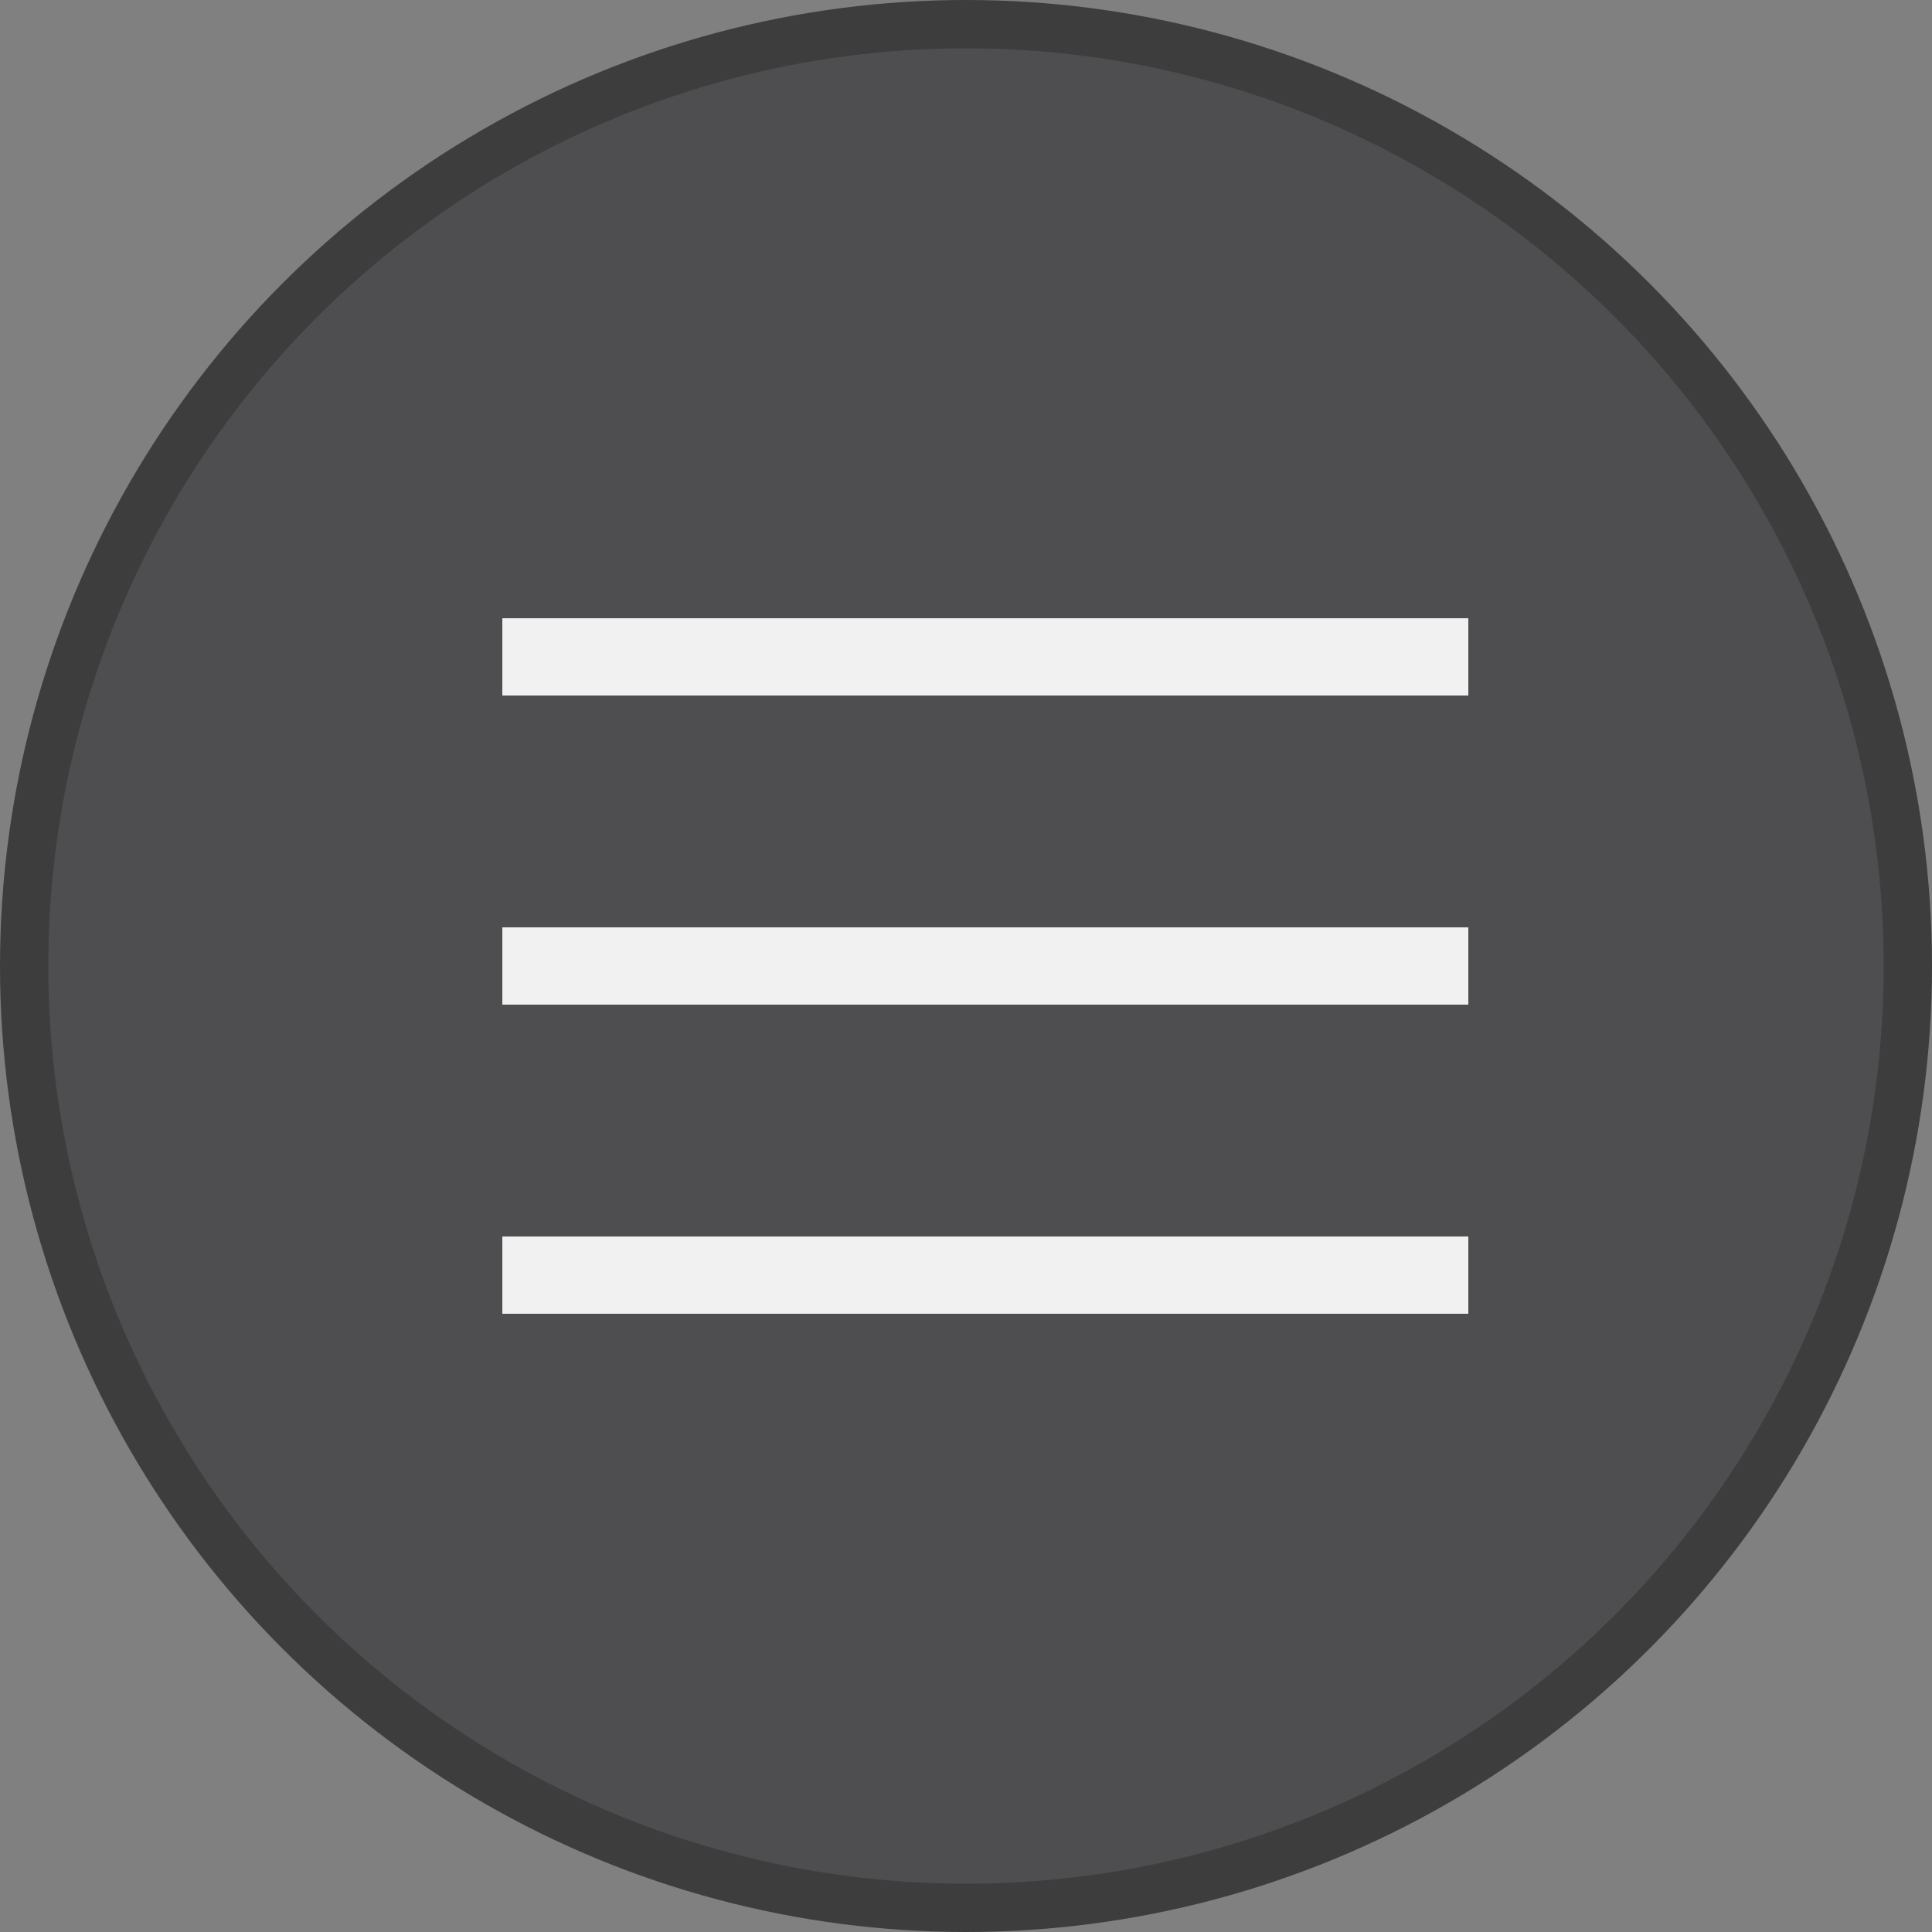
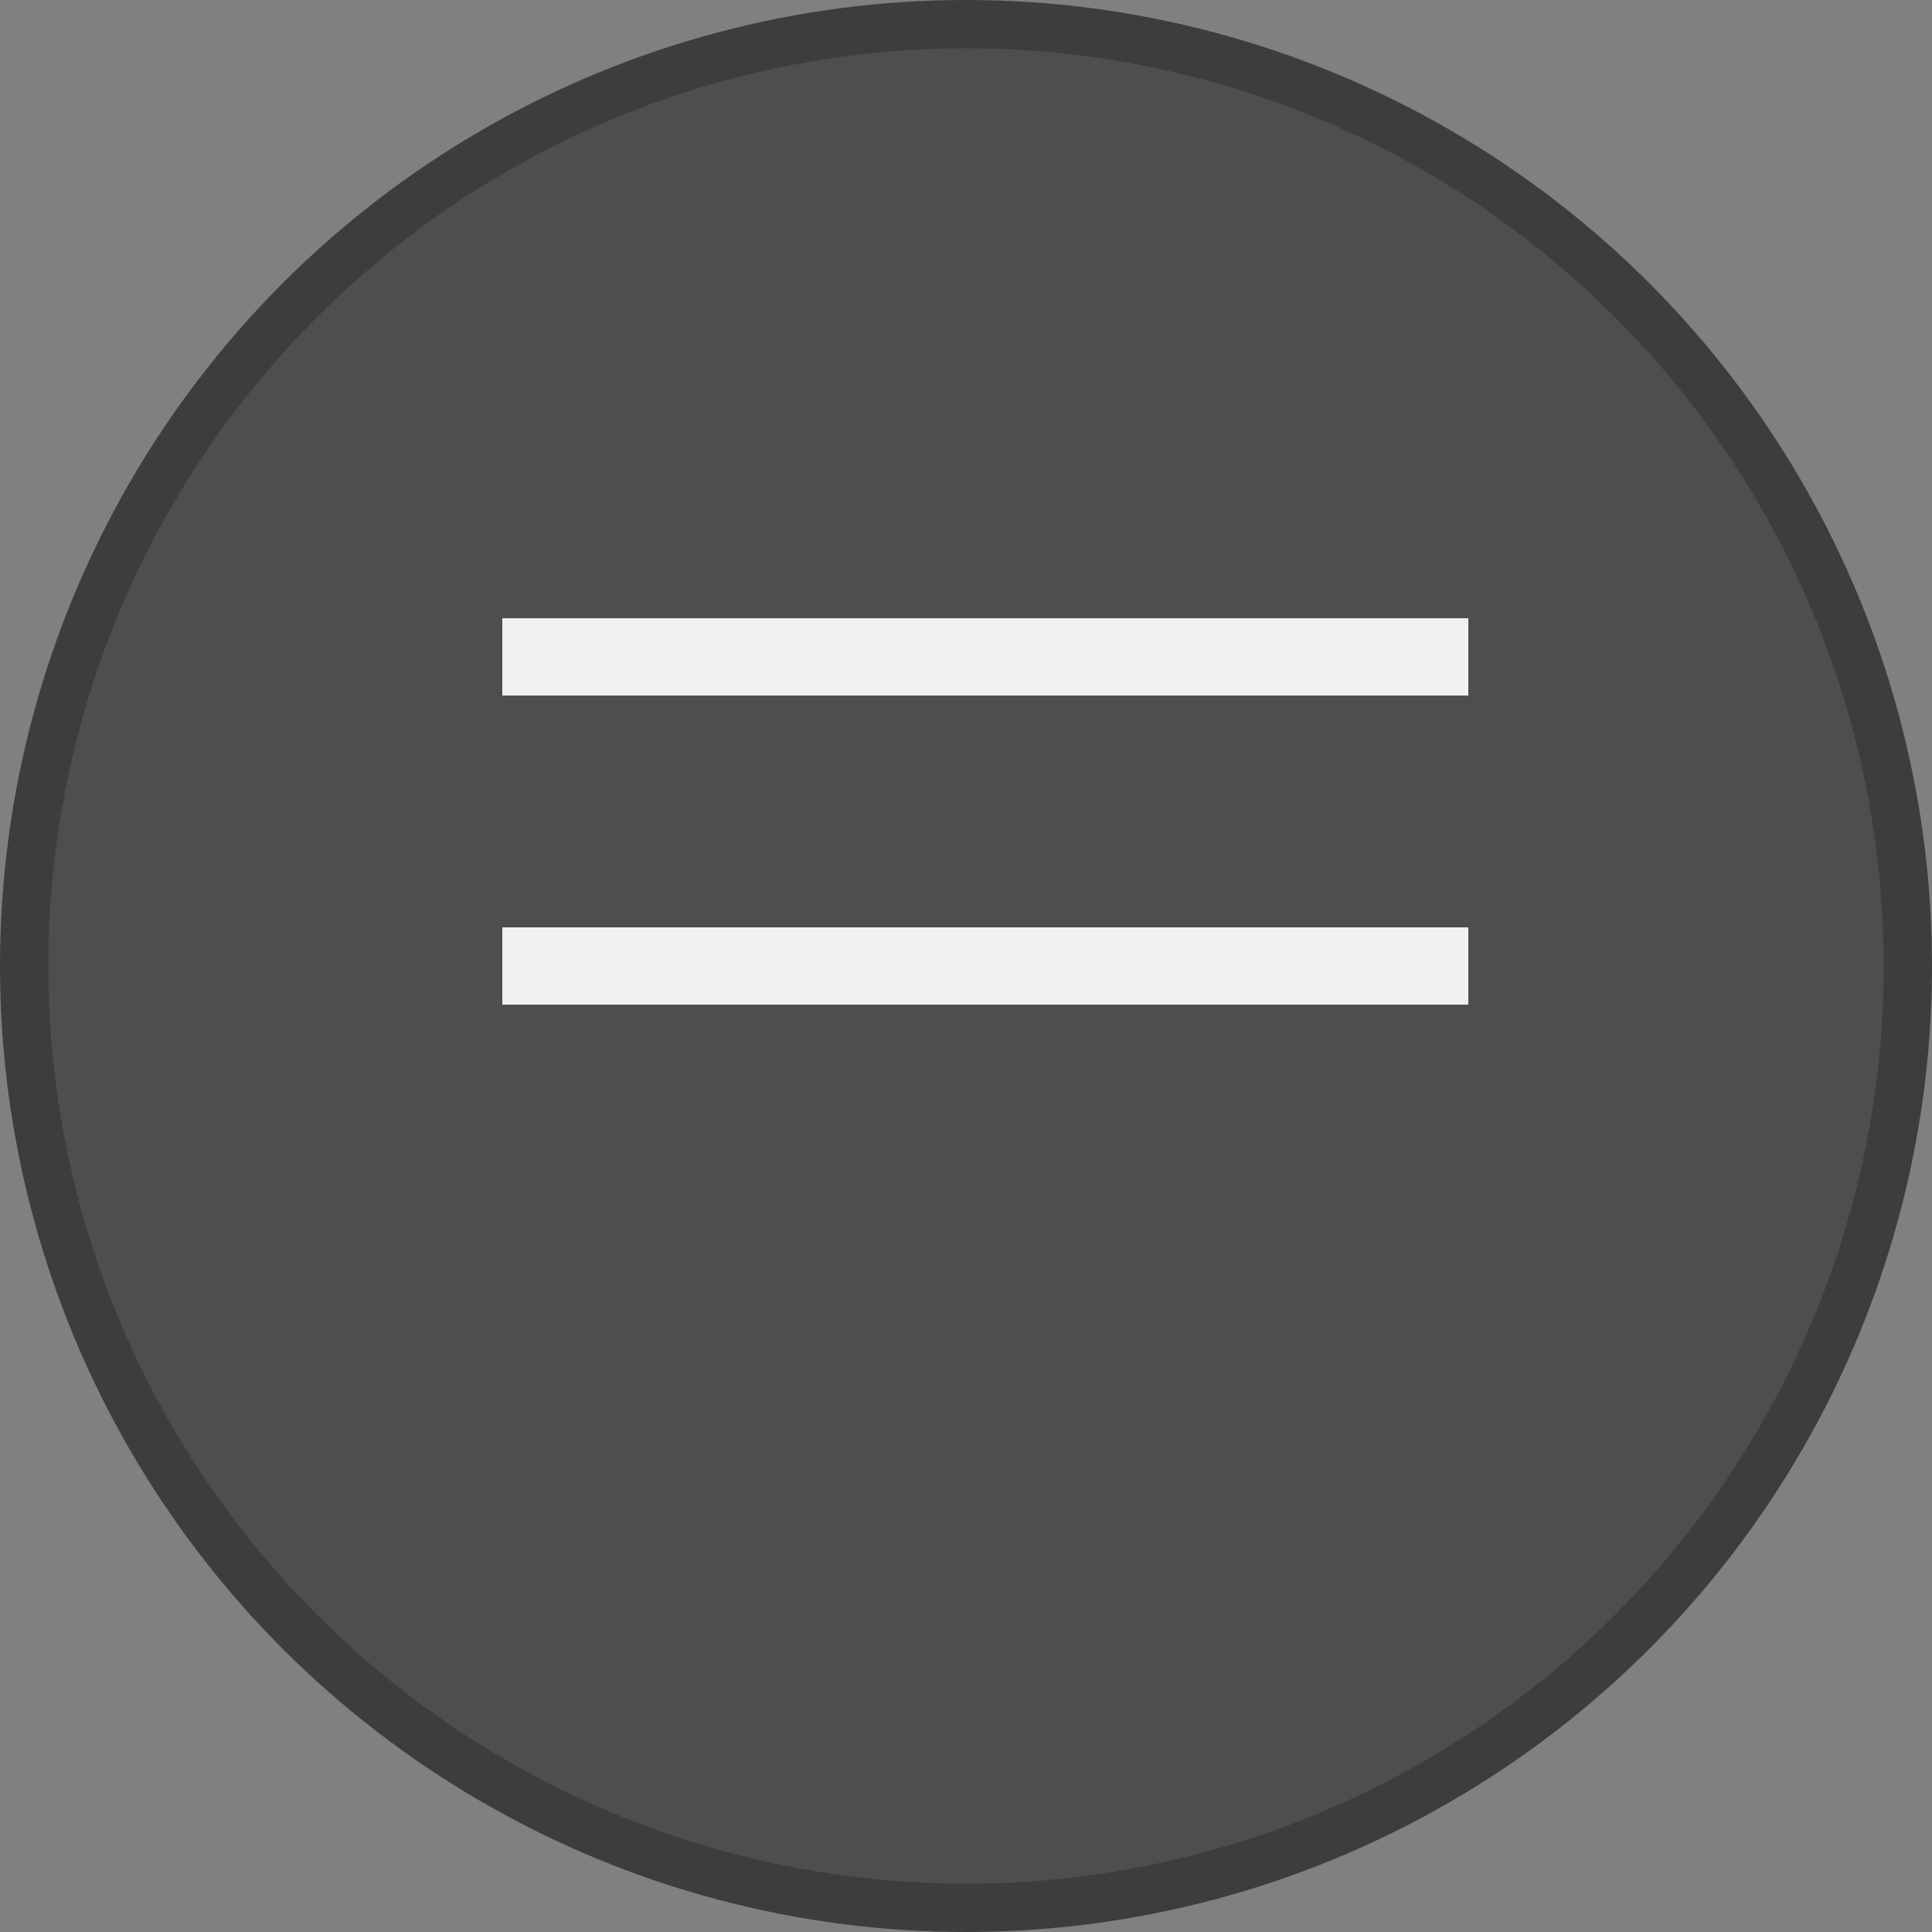
<svg xmlns="http://www.w3.org/2000/svg" width="40" height="40" viewBox="0 0 40 40" fill="none">
  <rect x="0" y="0" width="40" height="40" fill="#808080" stroke="none" />
  <circle cx="20" cy="20" r="19.5" fill="#1D1D22" fill-opacity="0.5" stroke="#3D3D3D" />
  <rect x="10.4" y="12.8" width="20" height="1.6" fill="#F1F1F1" />
  <rect x="10.4" y="19.2" width="20" height="1.6" fill="#F1F1F1" />
-   <rect x="10.4" y="25.6" width="20" height="1.6" fill="#F1F1F1" />
</svg>